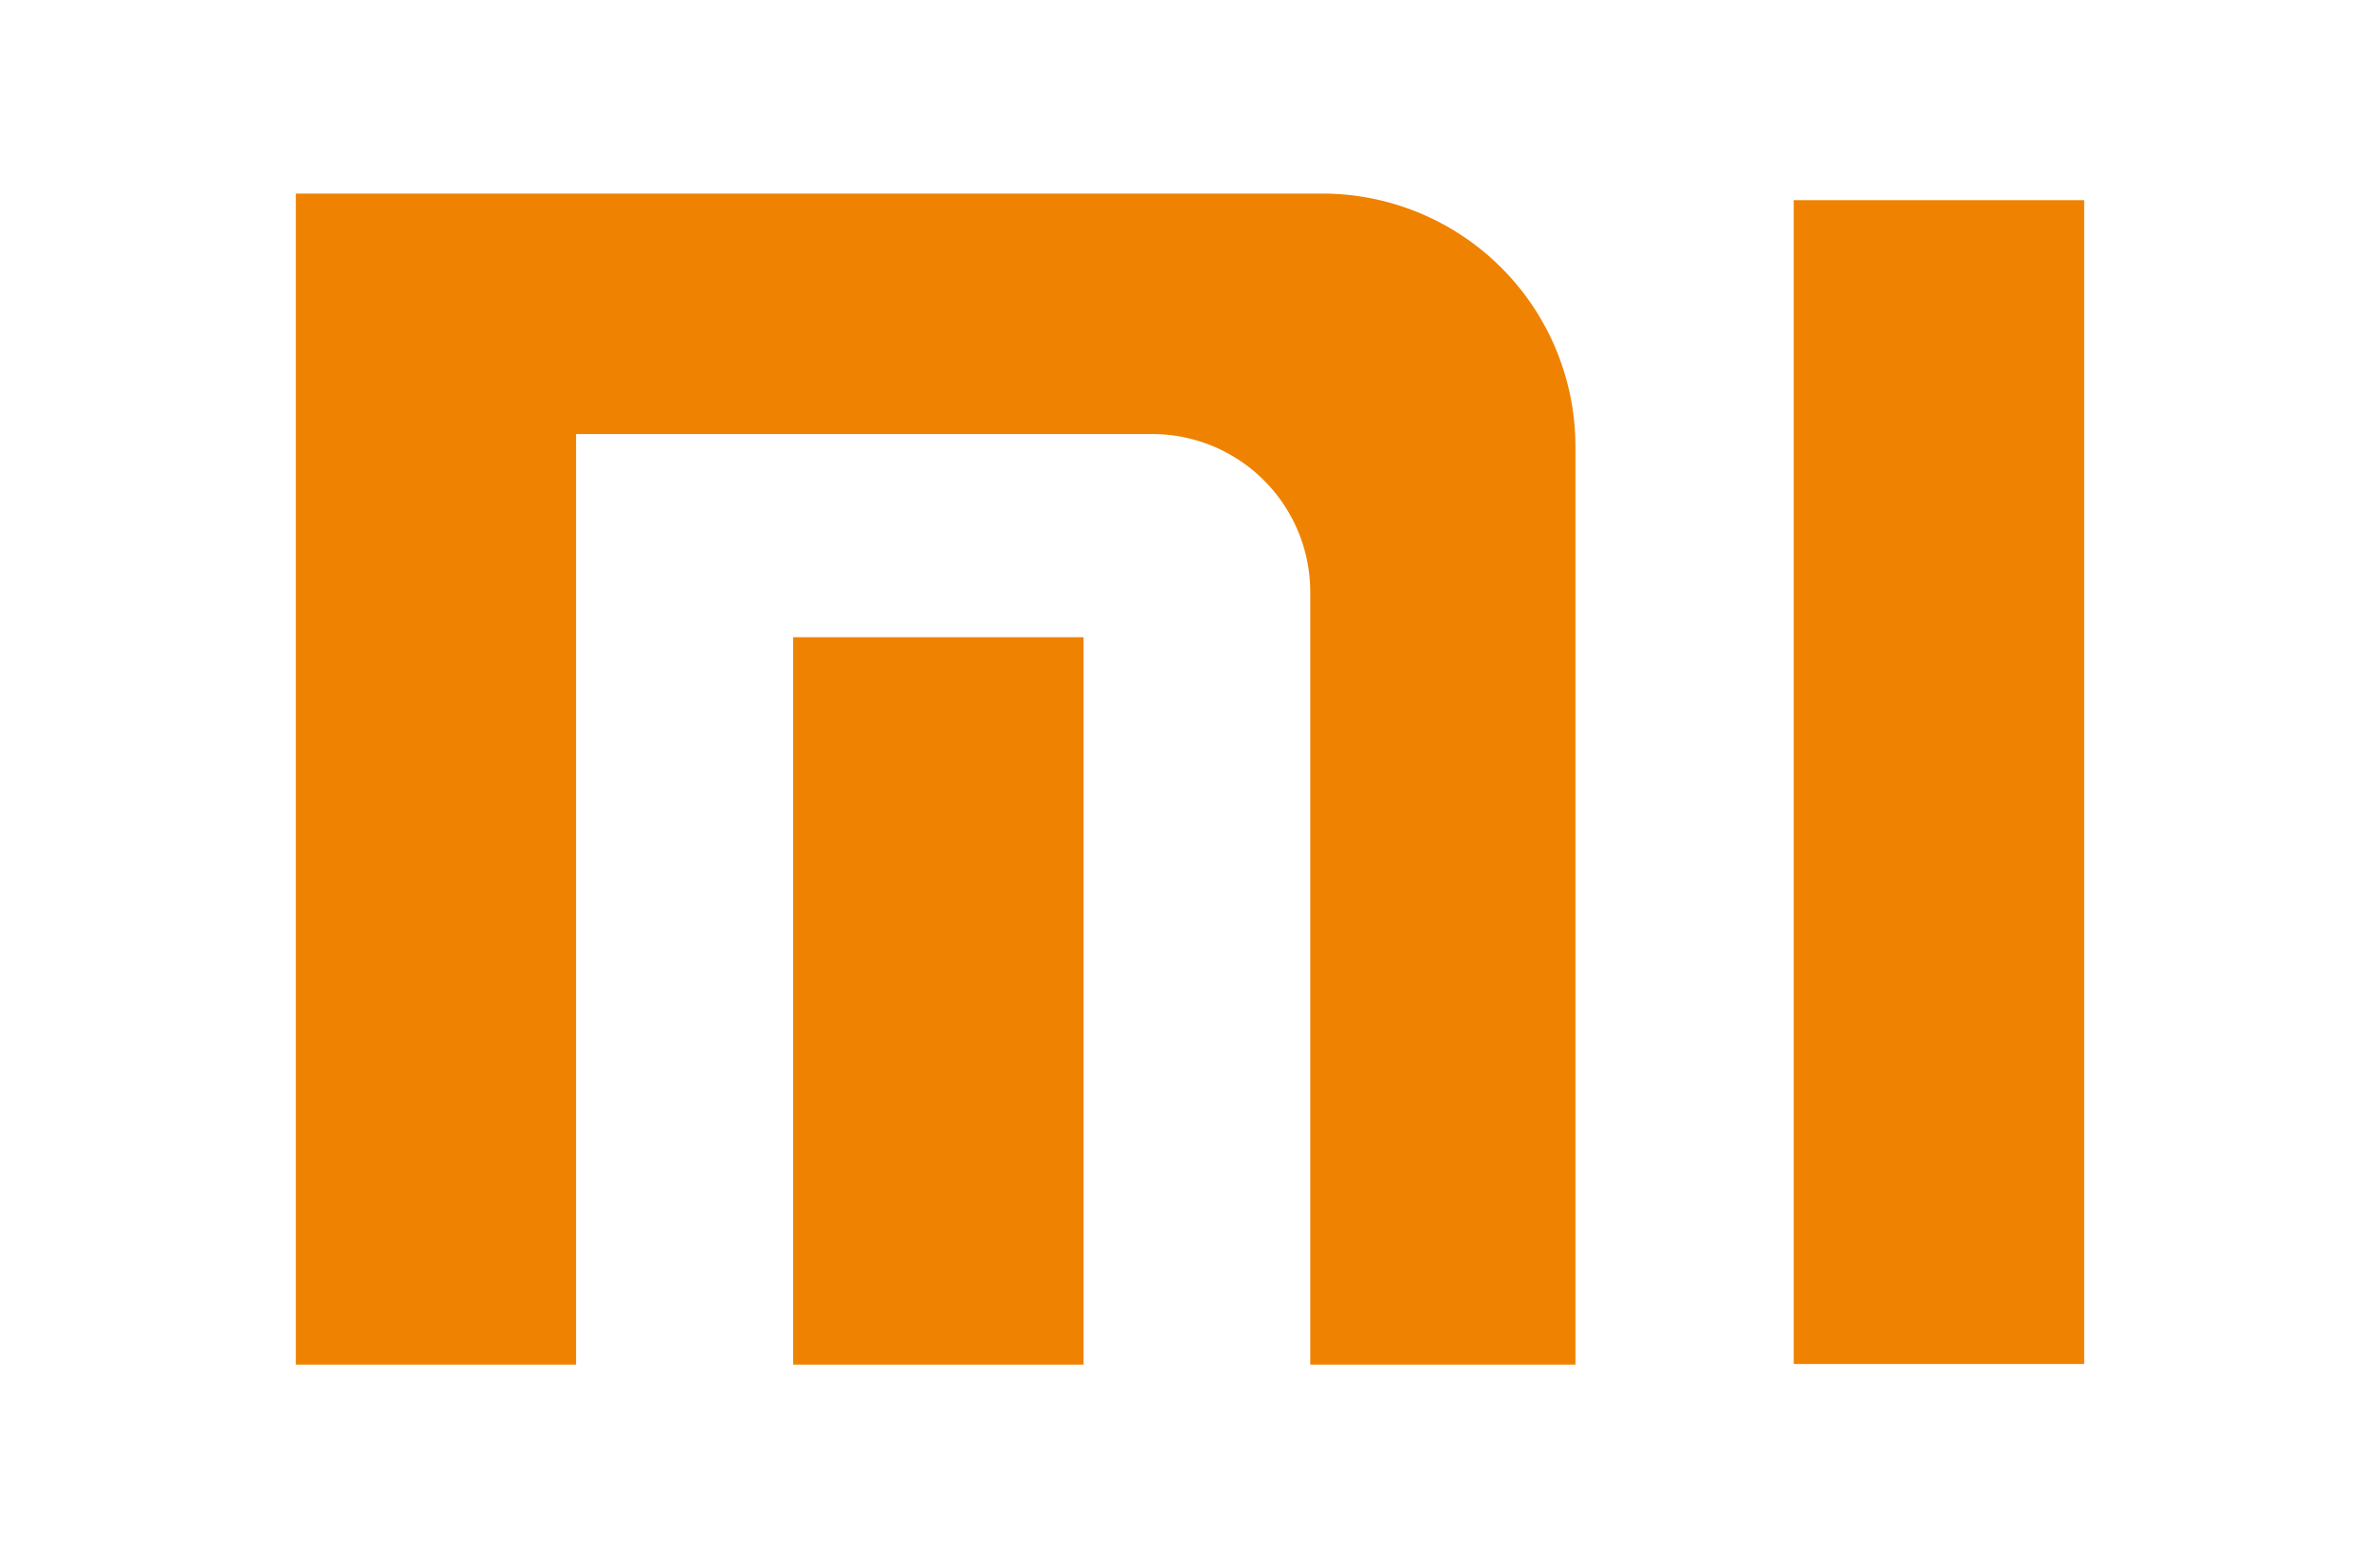
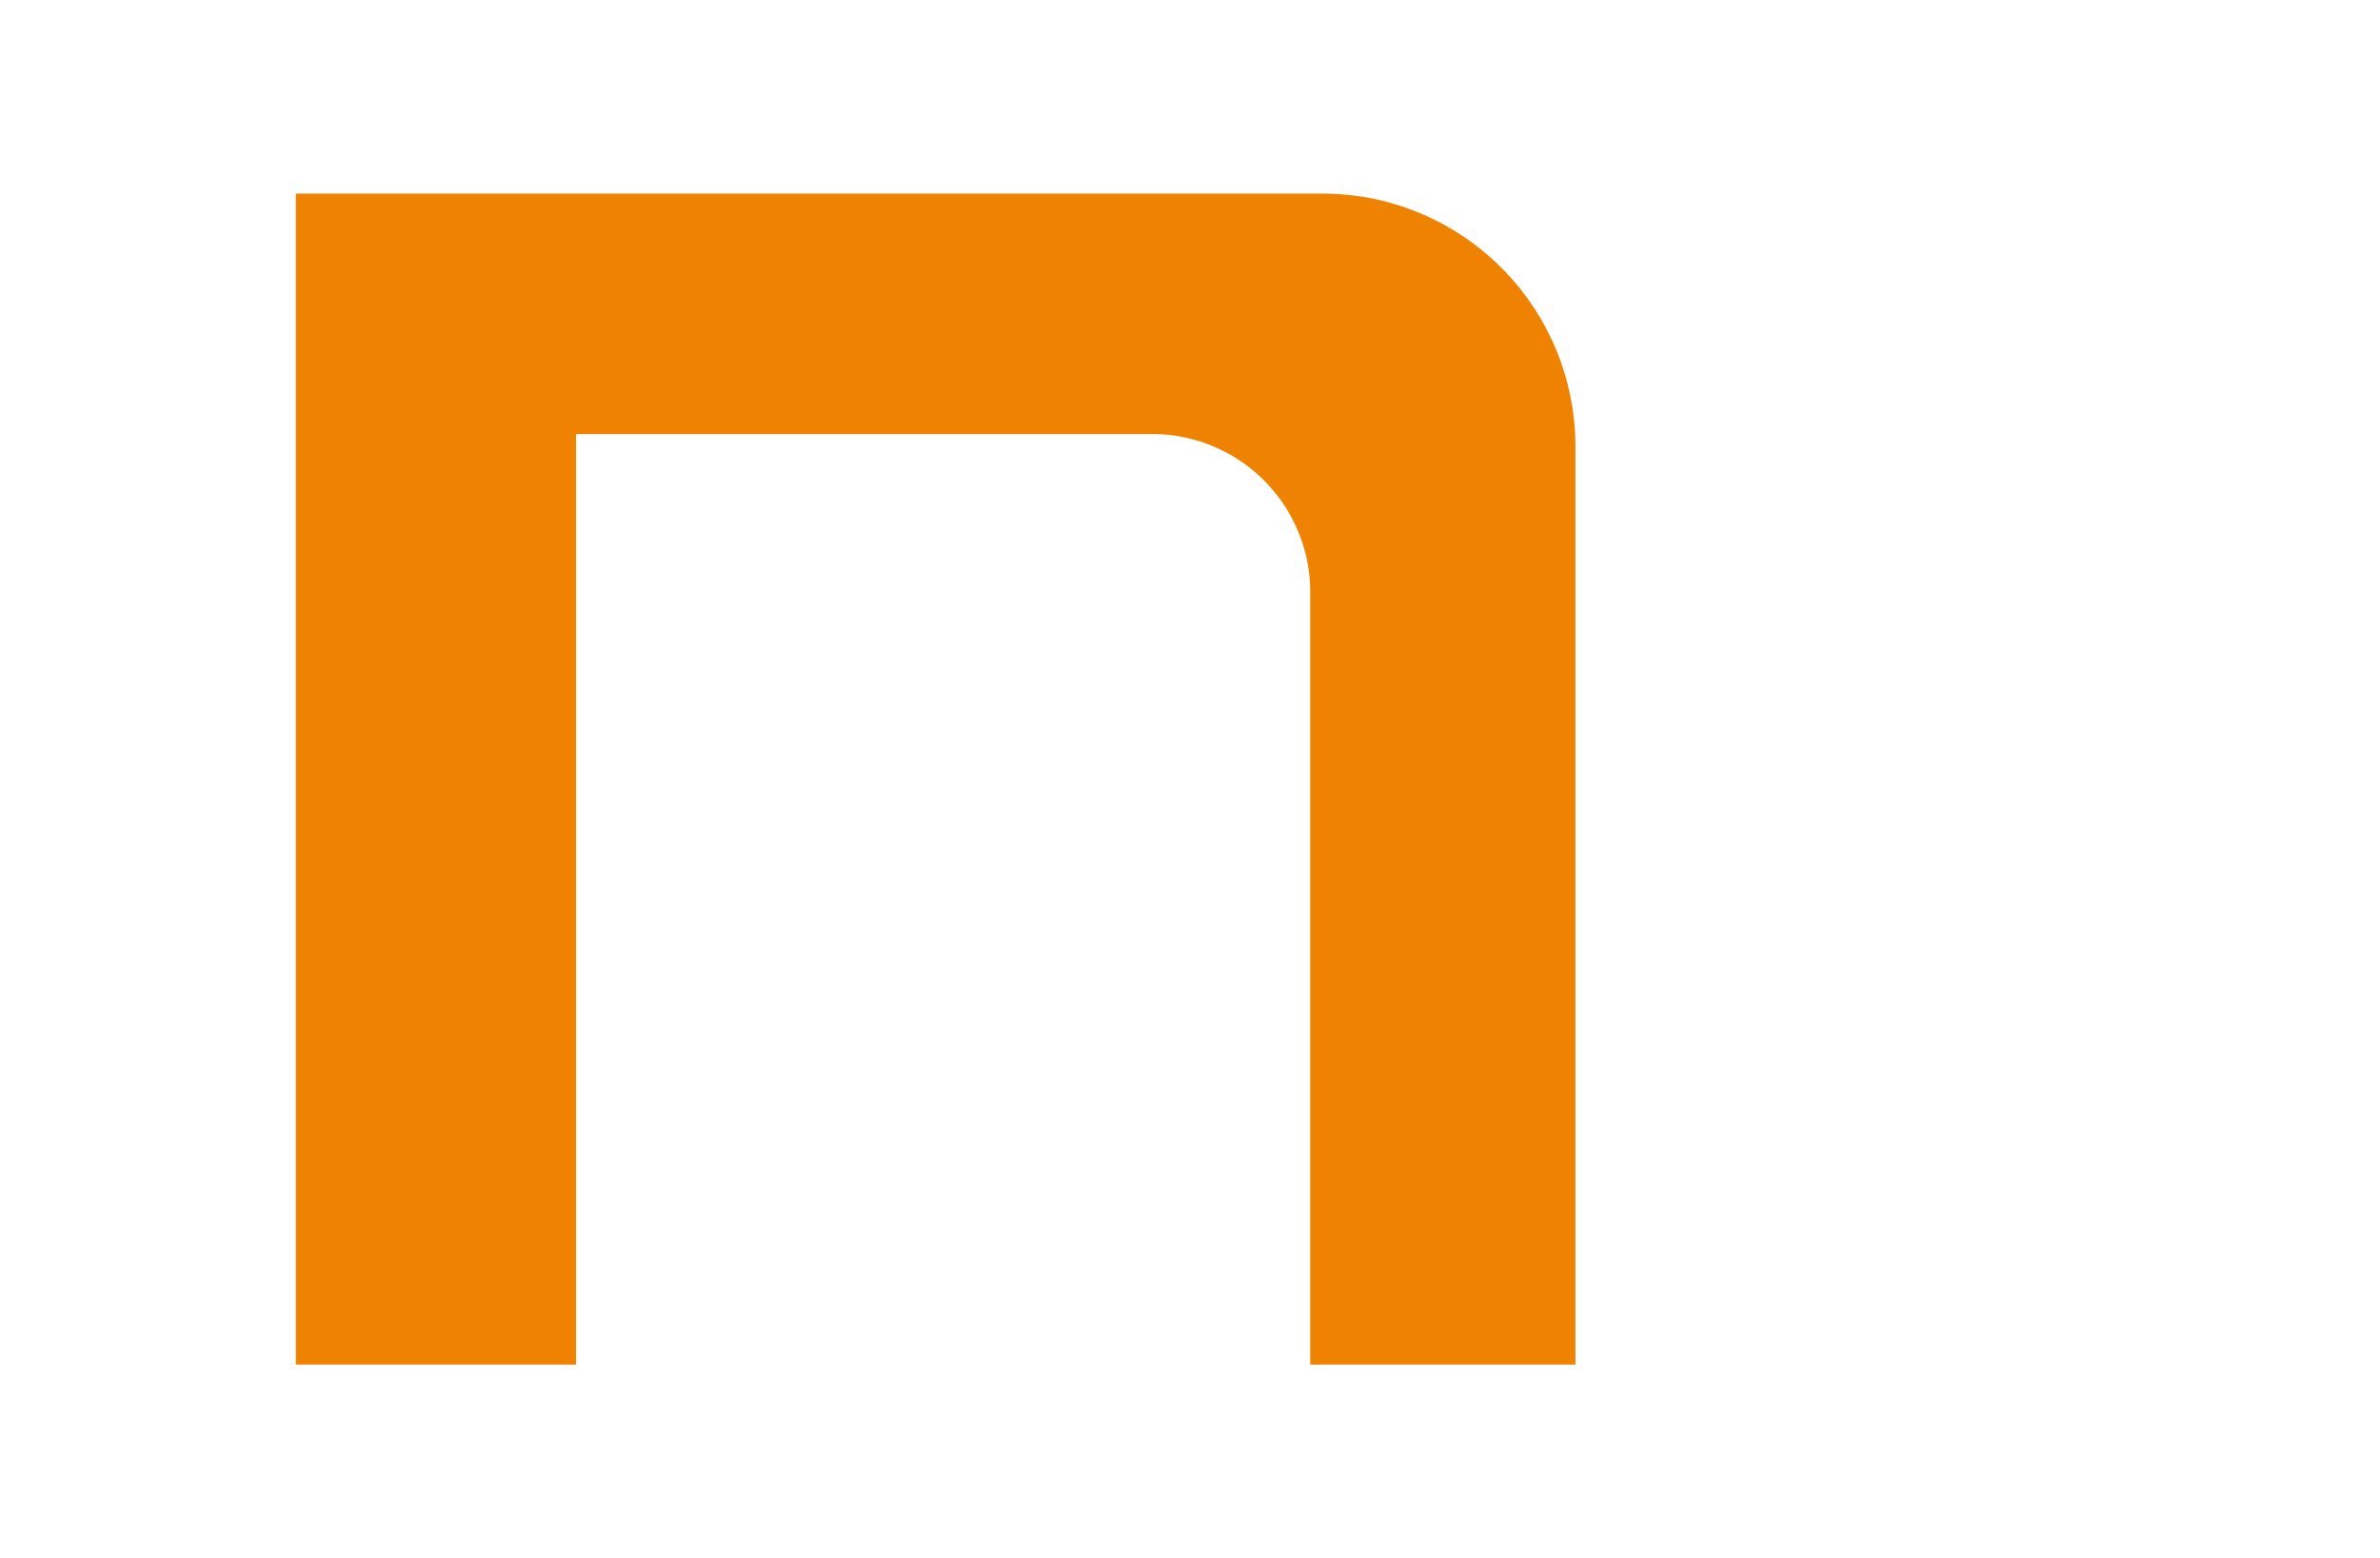
<svg xmlns="http://www.w3.org/2000/svg" id="layer" viewBox="0 0 39.58 25.92">
  <defs>
    <style>.cls-1,.cls-2{fill:#ef8200;}.cls-2{fill-rule:evenodd;}</style>
  </defs>
  <title>mi</title>
-   <rect class="cls-1" x="29.83" y="3.33" width="4.83" height="19.36" />
-   <rect class="cls-1" x="13.19" y="10.6" width="4.83" height="12.1" />
  <path class="cls-2" d="M4.92,3.22H22a4.21,4.21,0,0,1,4.2,4.2V22.7H4.92V3.22Zm4.66,4V22.7H21.79V9.84a2.63,2.63,0,0,0-2.62-2.62Z" />
</svg>